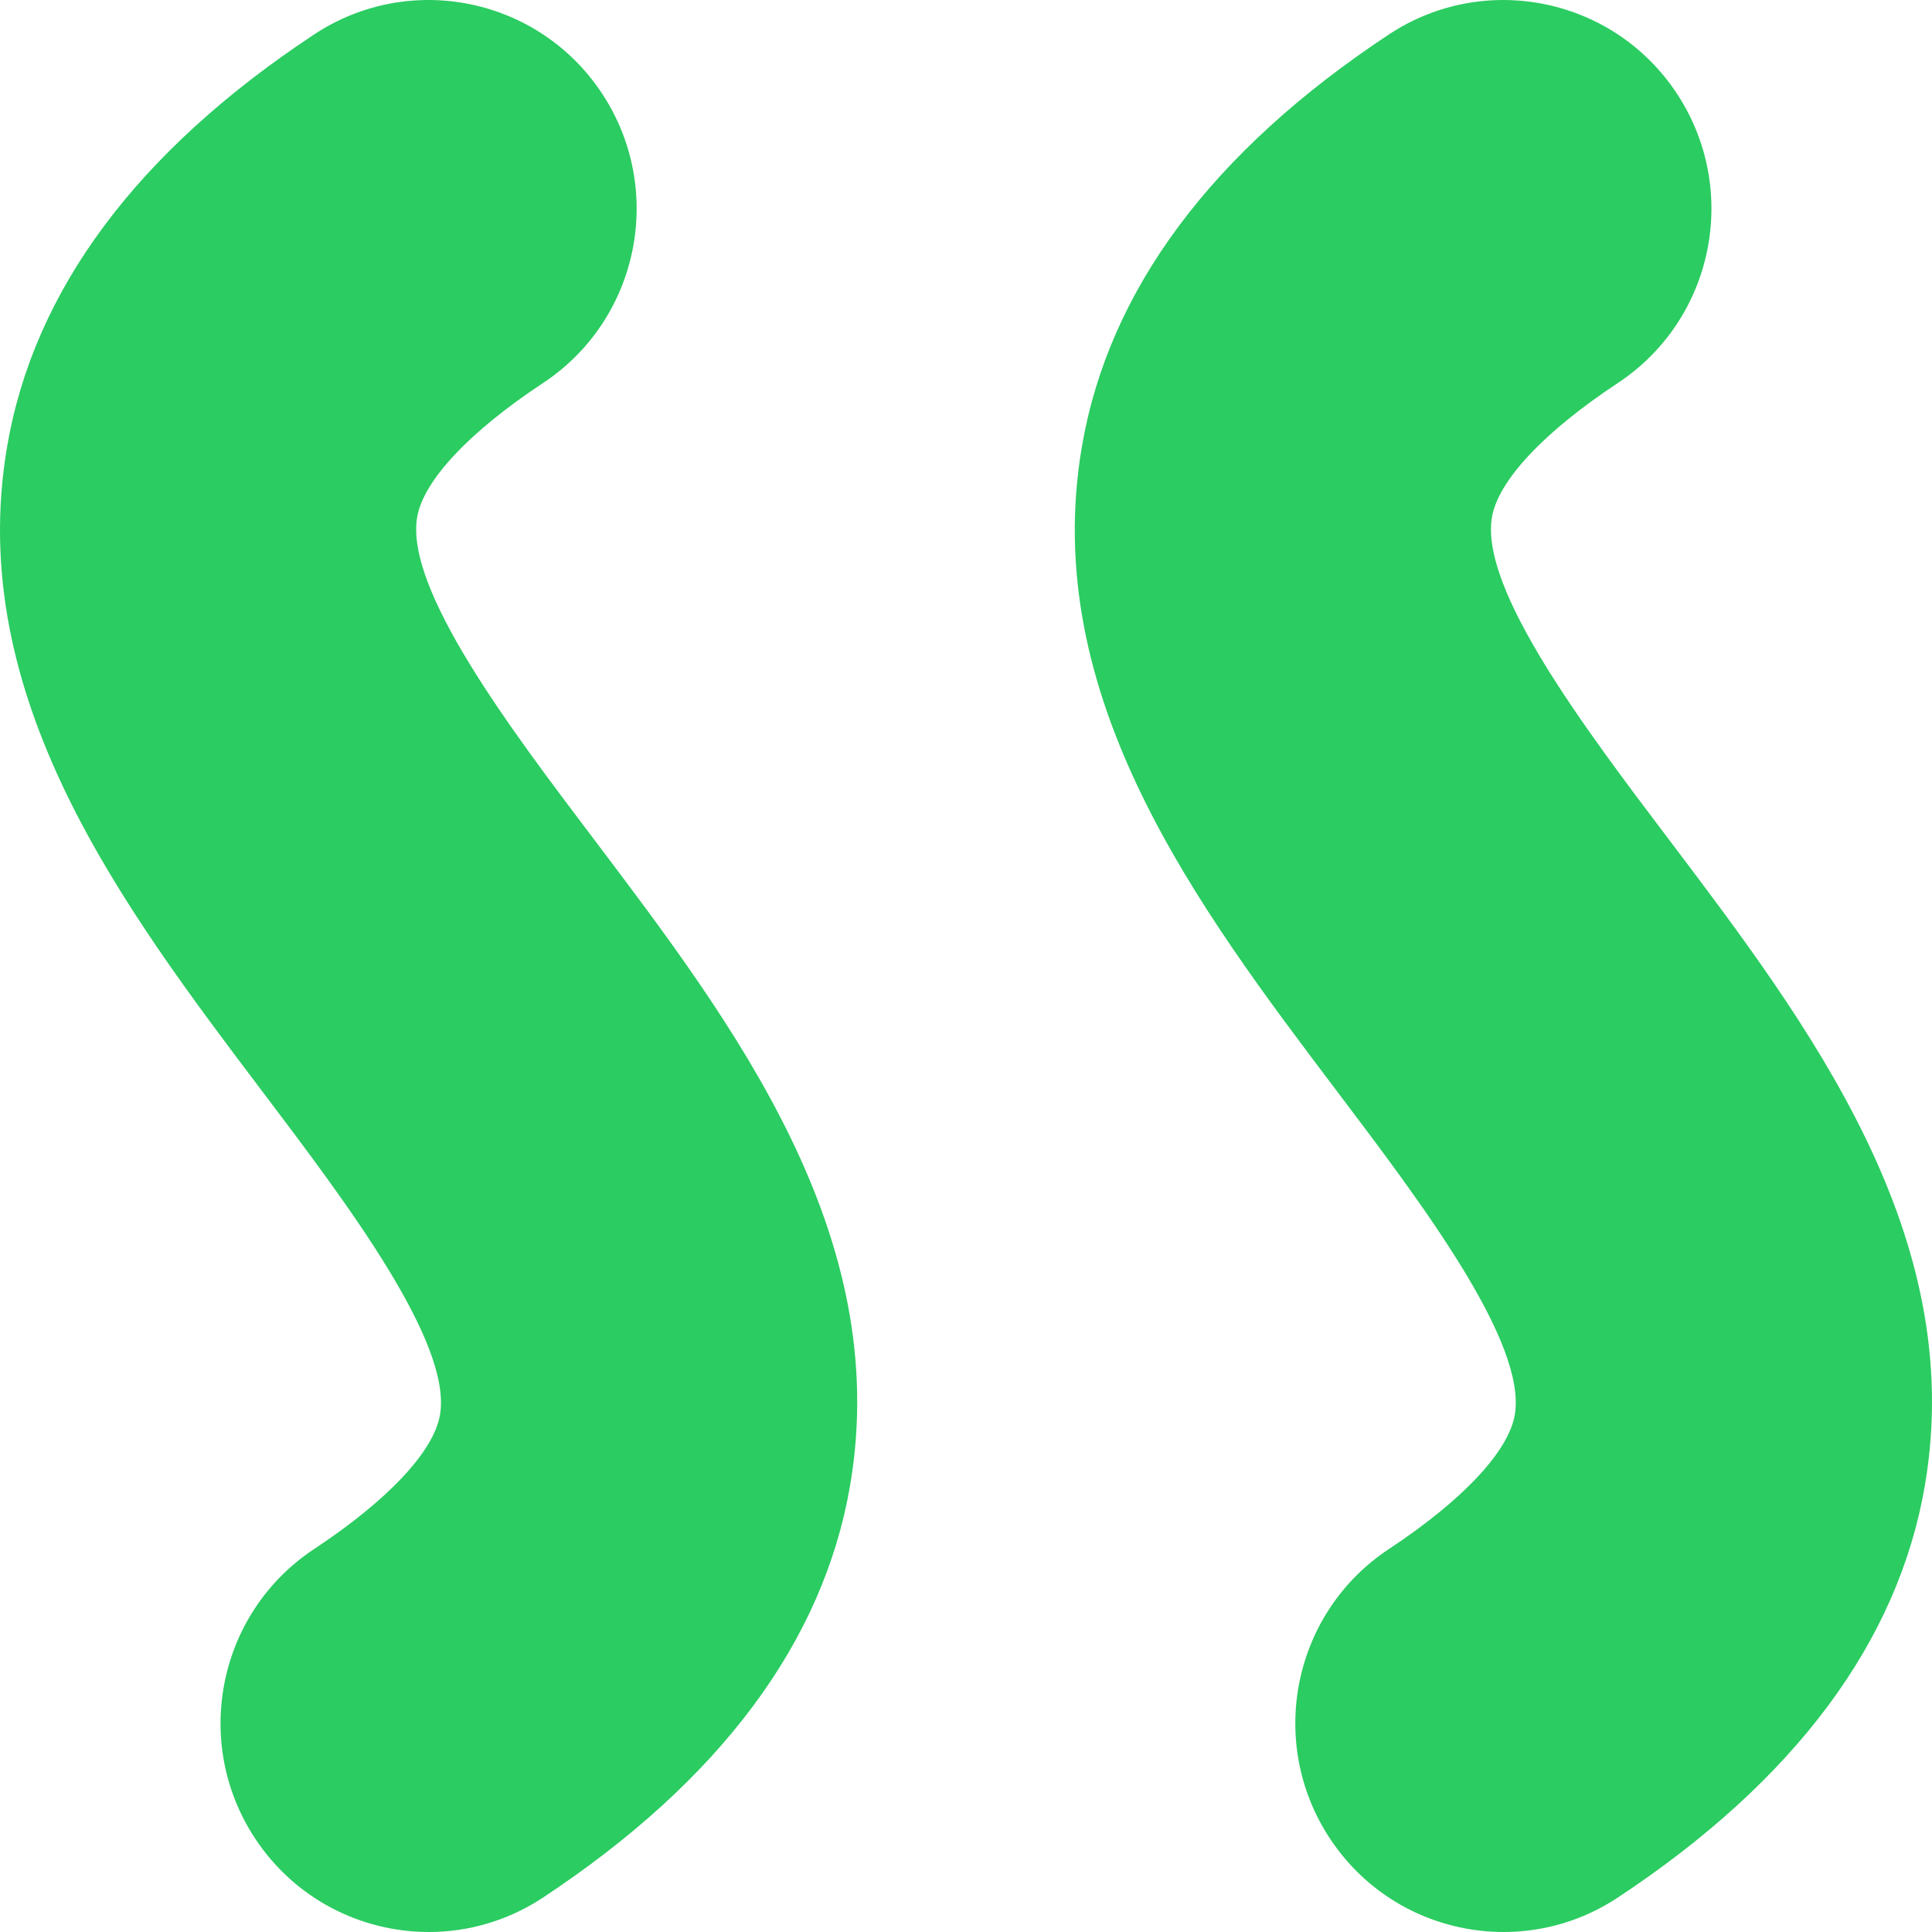
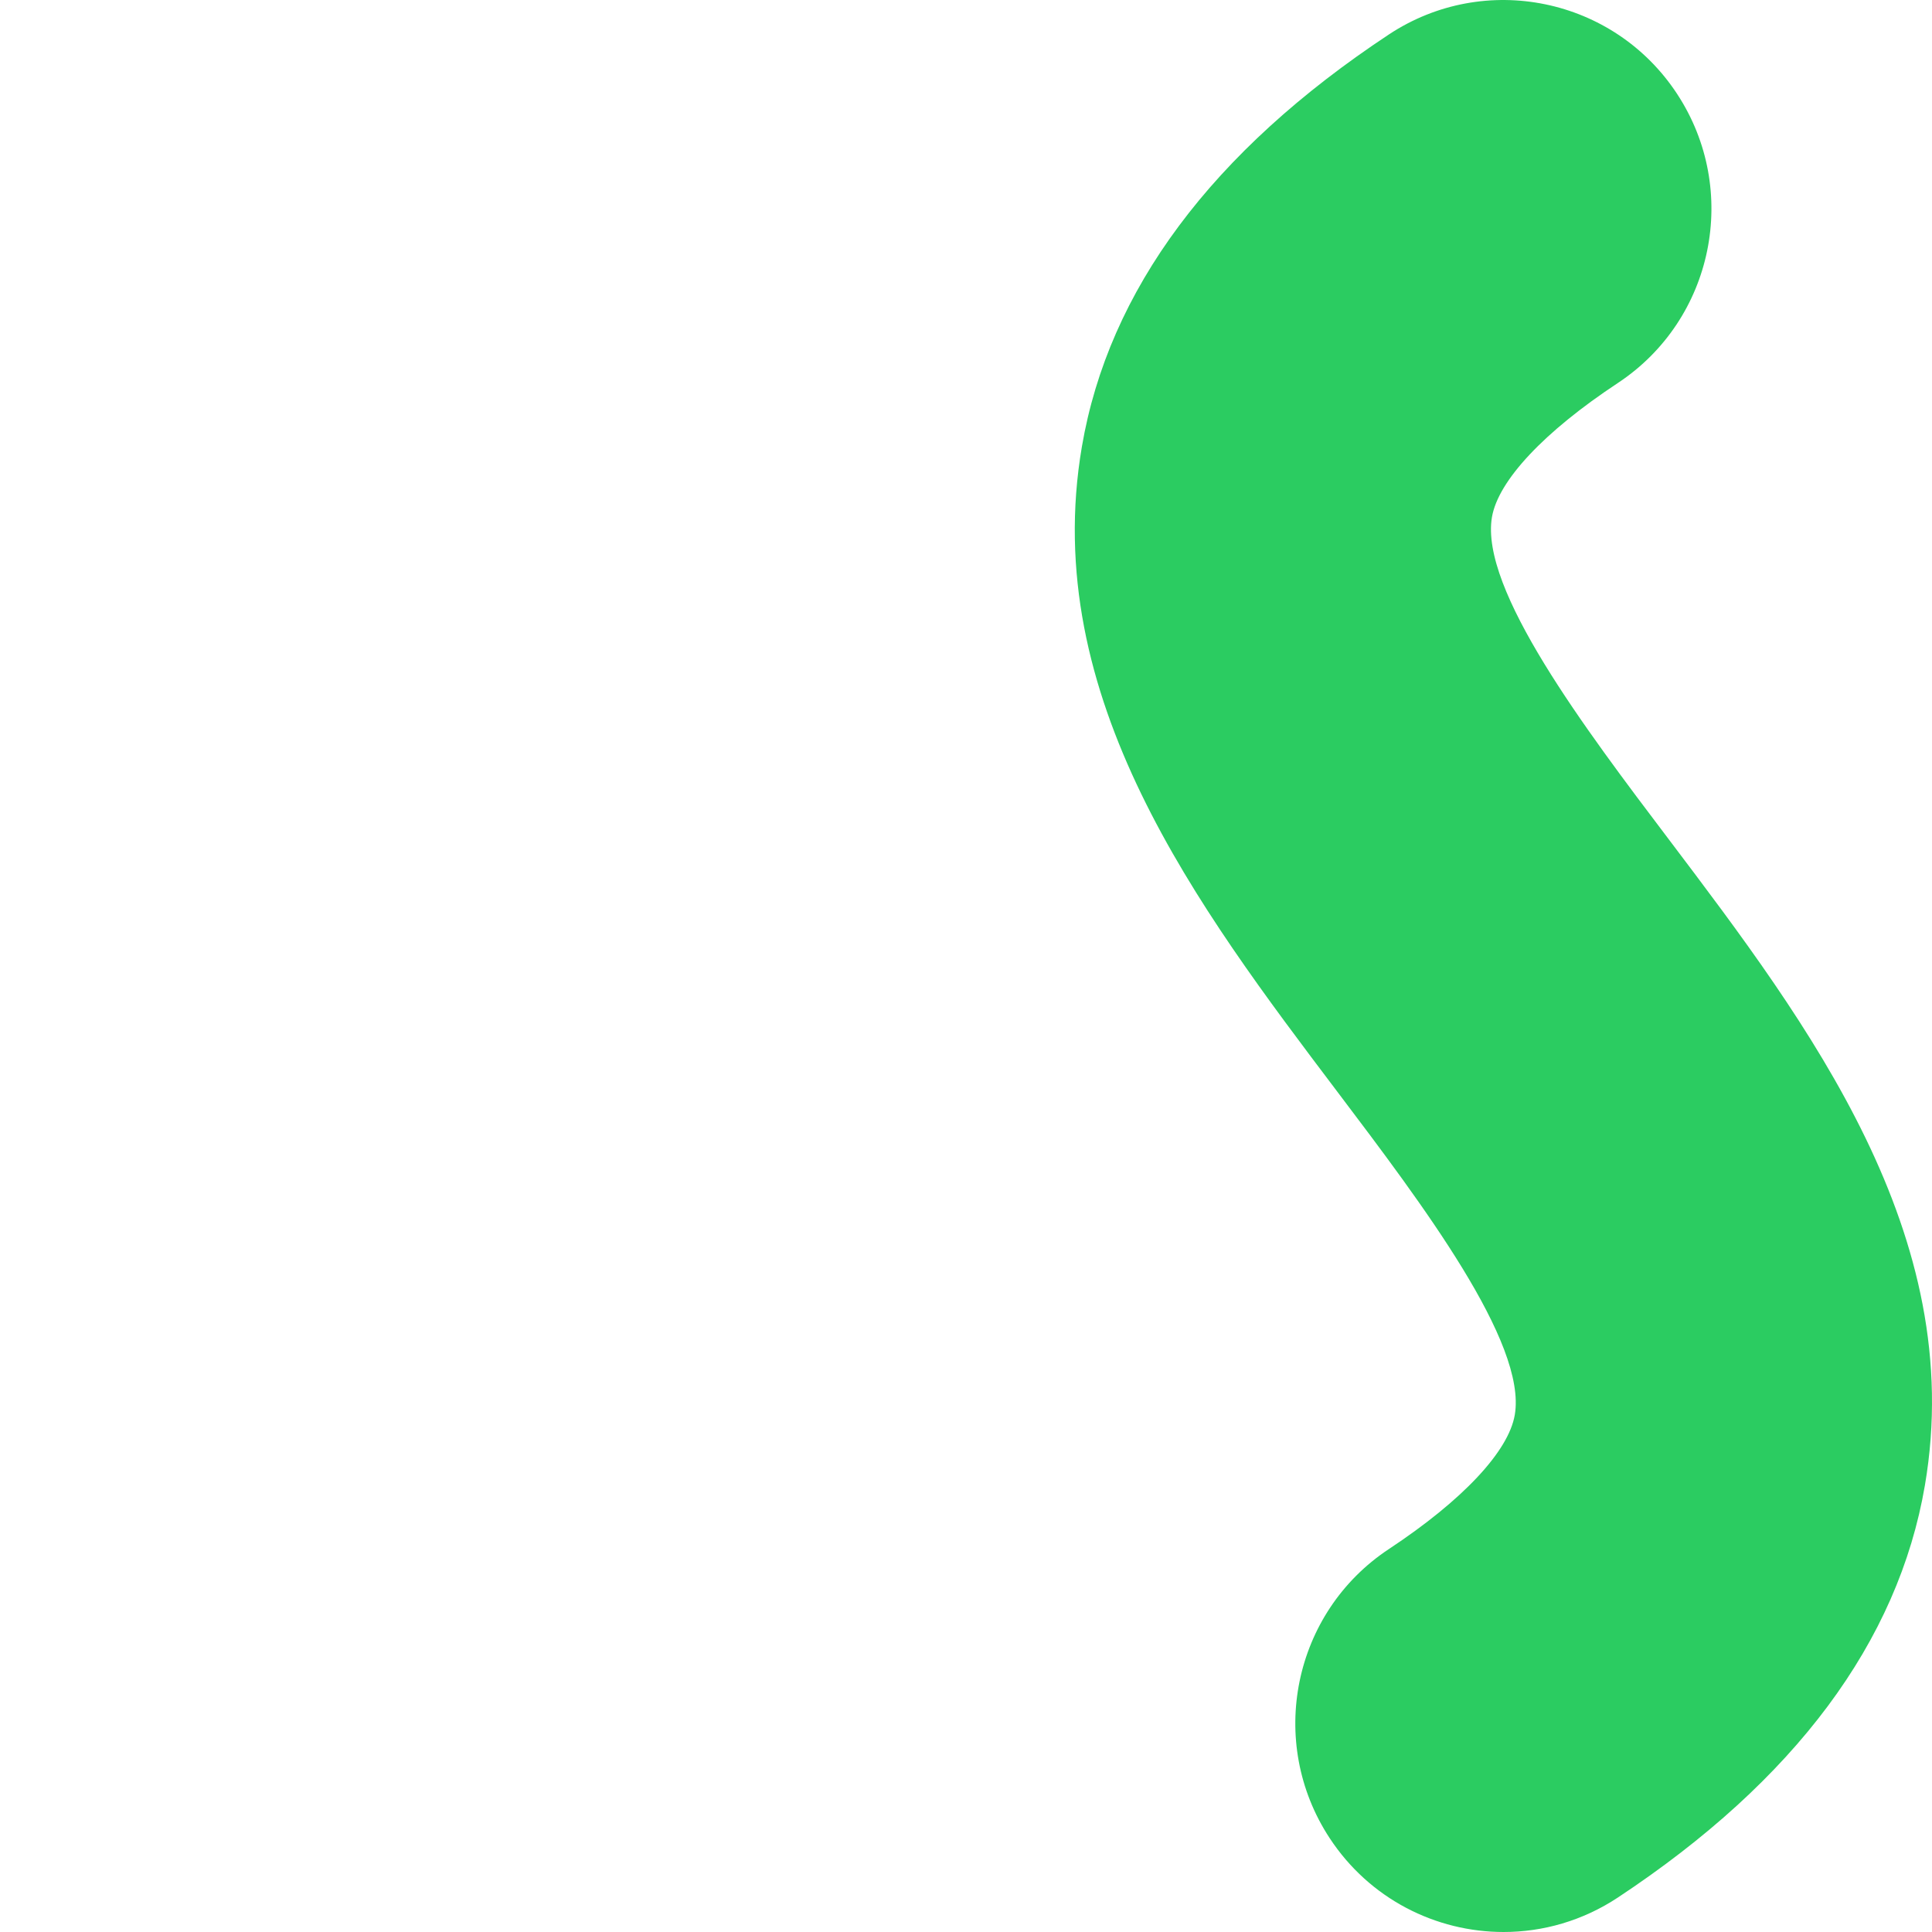
<svg xmlns="http://www.w3.org/2000/svg" width="39" height="39" viewBox="0 0 39 39" fill="none">
-   <path d="M8.882 28.561C8.756 29.298 7.83 30.285 6.34 31.27C4.404 32.55 3.869 35.163 5.145 37.105C5.952 38.334 7.29 39 8.656 39C9.449 39 10.251 38.775 10.963 38.304C14.536 35.941 16.622 33.141 17.161 29.982C18.023 24.924 14.822 20.689 11.998 16.953C10.293 14.7 8.173 11.895 8.421 10.439C8.547 9.702 9.473 8.715 10.963 7.731C12.9 6.45 13.434 3.838 12.158 1.895C10.881 -0.048 8.276 -0.584 6.34 0.696C2.768 3.058 0.682 5.858 0.143 9.018C-0.719 14.076 2.482 18.309 5.306 22.046C7.01 24.3 9.13 27.104 8.882 28.561Z" fill="#2BCC61" />
-   <path d="M8.882 28.561C8.756 29.298 7.83 30.285 6.34 31.27C4.404 32.55 3.869 35.163 5.145 37.105C5.952 38.334 7.29 39 8.656 39C9.449 39 10.251 38.775 10.963 38.304C14.536 35.941 16.622 33.141 17.161 29.982C18.023 24.924 14.822 20.689 11.998 16.953C10.293 14.7 8.173 11.895 8.421 10.439C8.547 9.702 9.473 8.715 10.963 7.731C12.9 6.45 13.434 3.838 12.158 1.895C10.882 -0.048 8.276 -0.584 6.34 0.696C2.768 3.058 0.682 5.858 0.143 9.018C-0.719 14.076 2.482 18.309 5.306 22.046C7.01 24.3 9.13 27.104 8.882 28.561Z" transform="translate(21.696)" fill="#2BCC61" />
+   <path d="M8.882 28.561C8.756 29.298 7.83 30.285 6.34 31.27C4.404 32.55 3.869 35.163 5.145 37.105C5.952 38.334 7.29 39 8.656 39C9.449 39 10.251 38.775 10.963 38.304C14.536 35.941 16.622 33.141 17.161 29.982C18.023 24.924 14.822 20.689 11.998 16.953C10.293 14.7 8.173 11.895 8.421 10.439C8.547 9.702 9.473 8.715 10.963 7.731C12.9 6.45 13.434 3.838 12.158 1.895C10.882 -0.048 8.276 -0.584 6.34 0.696C2.768 3.058 0.682 5.858 0.143 9.018C-0.719 14.076 2.482 18.309 5.306 22.046C7.01 24.3 9.13 27.104 8.882 28.561" transform="translate(21.696)" fill="#2BCC61" />
</svg>